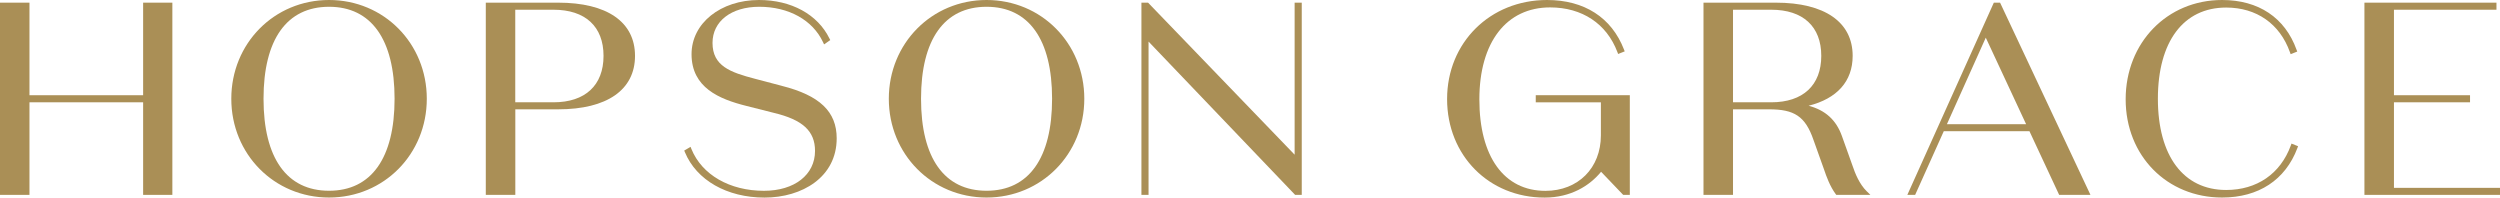
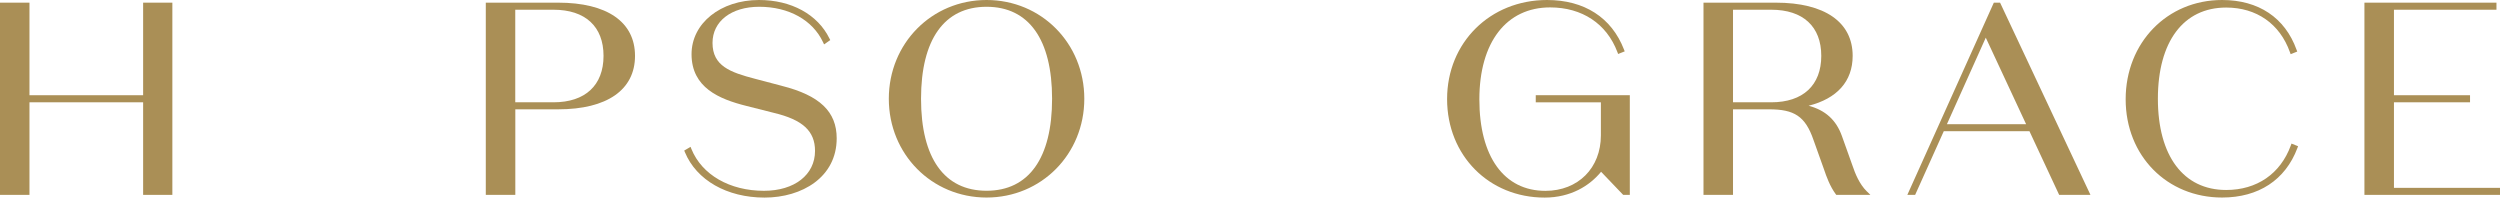
<svg xmlns="http://www.w3.org/2000/svg" fill="none" viewBox="0 0 620 49" height="49" width="620">
  <g clip-path="url(#clip0_2666_675)">
    <path fill="#AA8F56" d="M35.497 0.66V23.617H7.309V0.66H0V48.328H7.309V25.37H35.497V48.328H42.745V0.66H35.497Z" />
-     <path fill="#AA8F56" d="M81.604 1.681C92.081 1.681 97.855 9.786 97.855 24.494C97.855 39.202 92.081 47.307 81.604 47.307C71.128 47.307 65.354 39.202 65.354 24.494C65.354 9.786 71.128 1.681 81.604 1.681ZM81.604 0C68.01 0 57.363 10.758 57.363 24.494C57.363 38.23 68.01 48.988 81.604 48.988C95.199 48.988 105.846 38.23 105.846 24.494C105.846 10.758 95.199 0 81.604 0Z" />
    <path fill="#AA8F56" d="M127.785 2.413H137.275C145.156 2.413 149.676 6.58 149.676 13.856C149.676 21.132 145.156 25.37 137.275 25.37H127.785V2.413ZM138.432 0.66H120.477V48.328H127.798V27.111H138.444C150.54 27.111 157.484 22.285 157.484 13.856C157.484 5.427 150.528 0.66 138.432 0.66Z" />
    <path fill="#AA8F56" d="M193.843 21.276L187.278 19.547C181.089 17.938 176.704 16.353 176.704 10.638C176.704 5.283 181.357 1.681 188.289 1.681C195.61 1.681 201.53 4.959 204.112 10.458L204.368 11.01L205.903 9.942L205.708 9.557C202.785 3.566 196.231 0 188.24 0C178.702 0 171.503 5.775 171.503 13.436C171.503 21.732 178.361 24.578 185.073 26.259L191.906 27.988C199.069 29.693 202.127 32.515 202.127 37.425C202.127 43.345 197.035 47.319 189.458 47.319C180.968 47.319 174.085 43.357 171.478 36.969L171.259 36.417L169.688 37.341L169.858 37.75C172.733 44.69 180.298 49 189.604 49C198.911 49 207.499 43.945 207.499 34.304C207.499 27.688 203.296 23.666 193.868 21.288" />
    <path fill="#AA8F56" d="M244.667 1.681C255.143 1.681 260.917 9.786 260.917 24.494C260.917 39.202 255.143 47.307 244.667 47.307C234.191 47.307 228.417 39.202 228.417 24.494C228.417 9.786 234.191 1.681 244.667 1.681ZM244.667 0C231.072 0 220.426 10.758 220.426 24.494C220.426 38.23 231.072 48.988 244.667 48.988C258.261 48.988 268.908 38.23 268.908 24.494C268.908 10.758 258.261 0 244.667 0Z" />
    <path fill="#AA8F56" d="M568.106 36.117C565.536 43.105 559.701 47.115 552.087 47.115C541.489 47.115 535.155 38.662 535.155 24.494C535.155 10.326 541.489 1.873 552.087 1.873C559.628 1.873 565.39 5.907 567.899 12.931L568.082 13.436L569.714 12.787L569.543 12.331C566.681 4.383 560.115 0 551.076 0C537.445 0 527.164 10.59 527.164 24.626C527.164 38.662 537.445 48.988 551.076 48.988C560.127 48.988 566.766 44.63 569.75 36.729L569.921 36.261L568.289 35.612L568.106 36.105V36.117Z" />
    <path fill="#AA8F56" d="M586.379 0.66V48.328H620V46.587H593.7V25.37H612.569V23.617H593.7V2.413H619.123V0.66H586.379Z" />
    <path fill="#AA8F56" d="M429.786 25.37V2.413H439.275C447.157 2.413 451.676 6.58 451.676 13.856C451.676 21.132 447.157 25.37 439.275 25.37H429.786ZM462.968 47.463C461.104 45.626 460.057 42.973 459.436 41.123L456.792 33.727C455.379 29.765 452.699 27.328 448.533 26.223C455.574 24.458 459.46 20.172 459.46 13.856C459.46 5.475 452.517 0.66 440.42 0.66H422.465V48.328H429.786V27.111H438.739C444.94 27.111 447.717 28.793 449.751 34.724L452.322 41.916C452.992 43.897 453.82 46.166 455.233 48.111L455.391 48.328H463.857L462.98 47.463H462.968Z" />
-     <path fill="#AA8F56" d="M321.068 0.66V38.362L284.719 0.66H283.074V48.328H284.841V10.314L321.19 48.328H322.834V0.66H321.068Z" />
    <path fill="#AA8F56" d="M380.866 23.63V25.383H397.019V33.571C397.019 41.664 391.367 47.331 383.266 47.331C372.997 47.331 366.882 38.854 366.882 24.65C366.882 10.446 373.606 1.837 384.423 1.837C392.354 1.837 398.444 5.871 401.112 12.907L401.295 13.388L402.927 12.739L402.744 12.271C399.675 4.346 392.902 0 383.668 0C369.538 0 358.879 10.566 358.879 24.566C358.879 38.566 369.27 49 383.059 49C389.552 49 394.23 46.07 397.068 42.6L402.549 48.328H404.194V23.617H380.854L380.866 23.63Z" />
    <path fill="#AA8F56" d="M492.473 9.341L502.474 30.798H482.838L492.473 9.341ZM494.471 0.66L473.02 48.328H474.956L482.058 32.539H503.303L510.672 48.328H518.432L496.018 0.66H494.471Z" />
  </g>
  <defs>
    <clipPath id="clip0_2666_675">
      <rect fill="white" height="49" width="620" />
    </clipPath>
  </defs>
</svg>